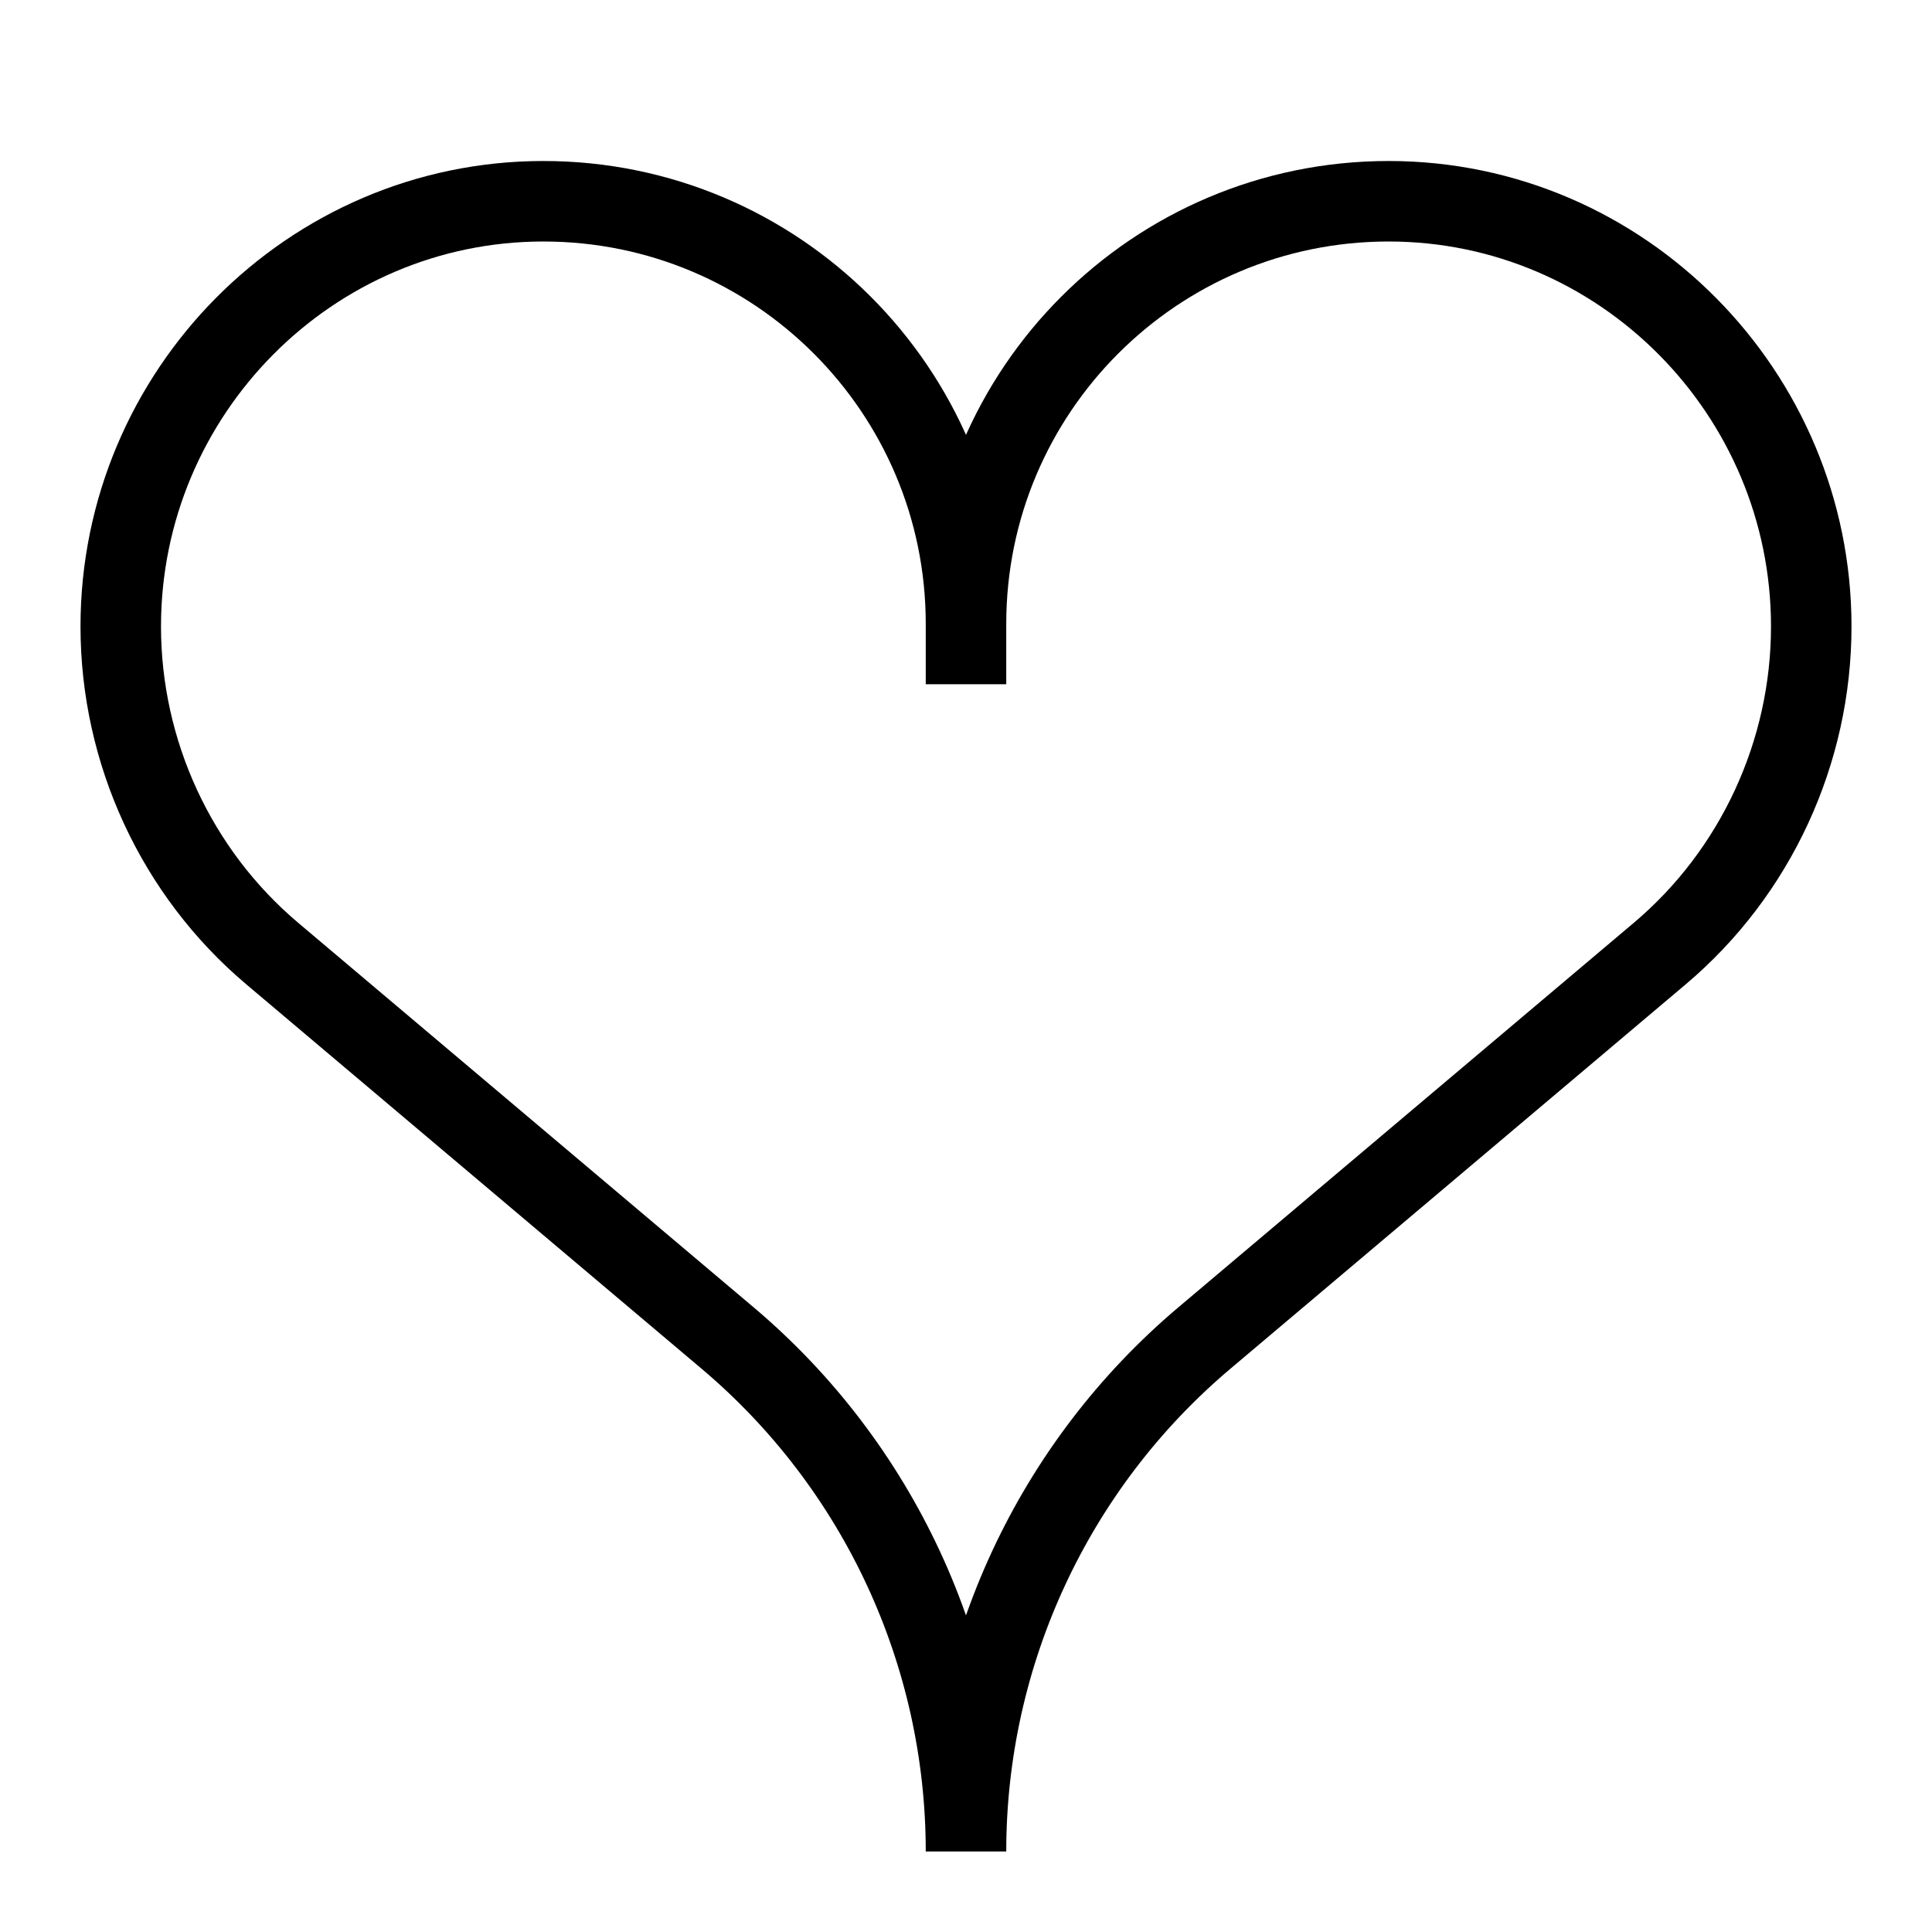
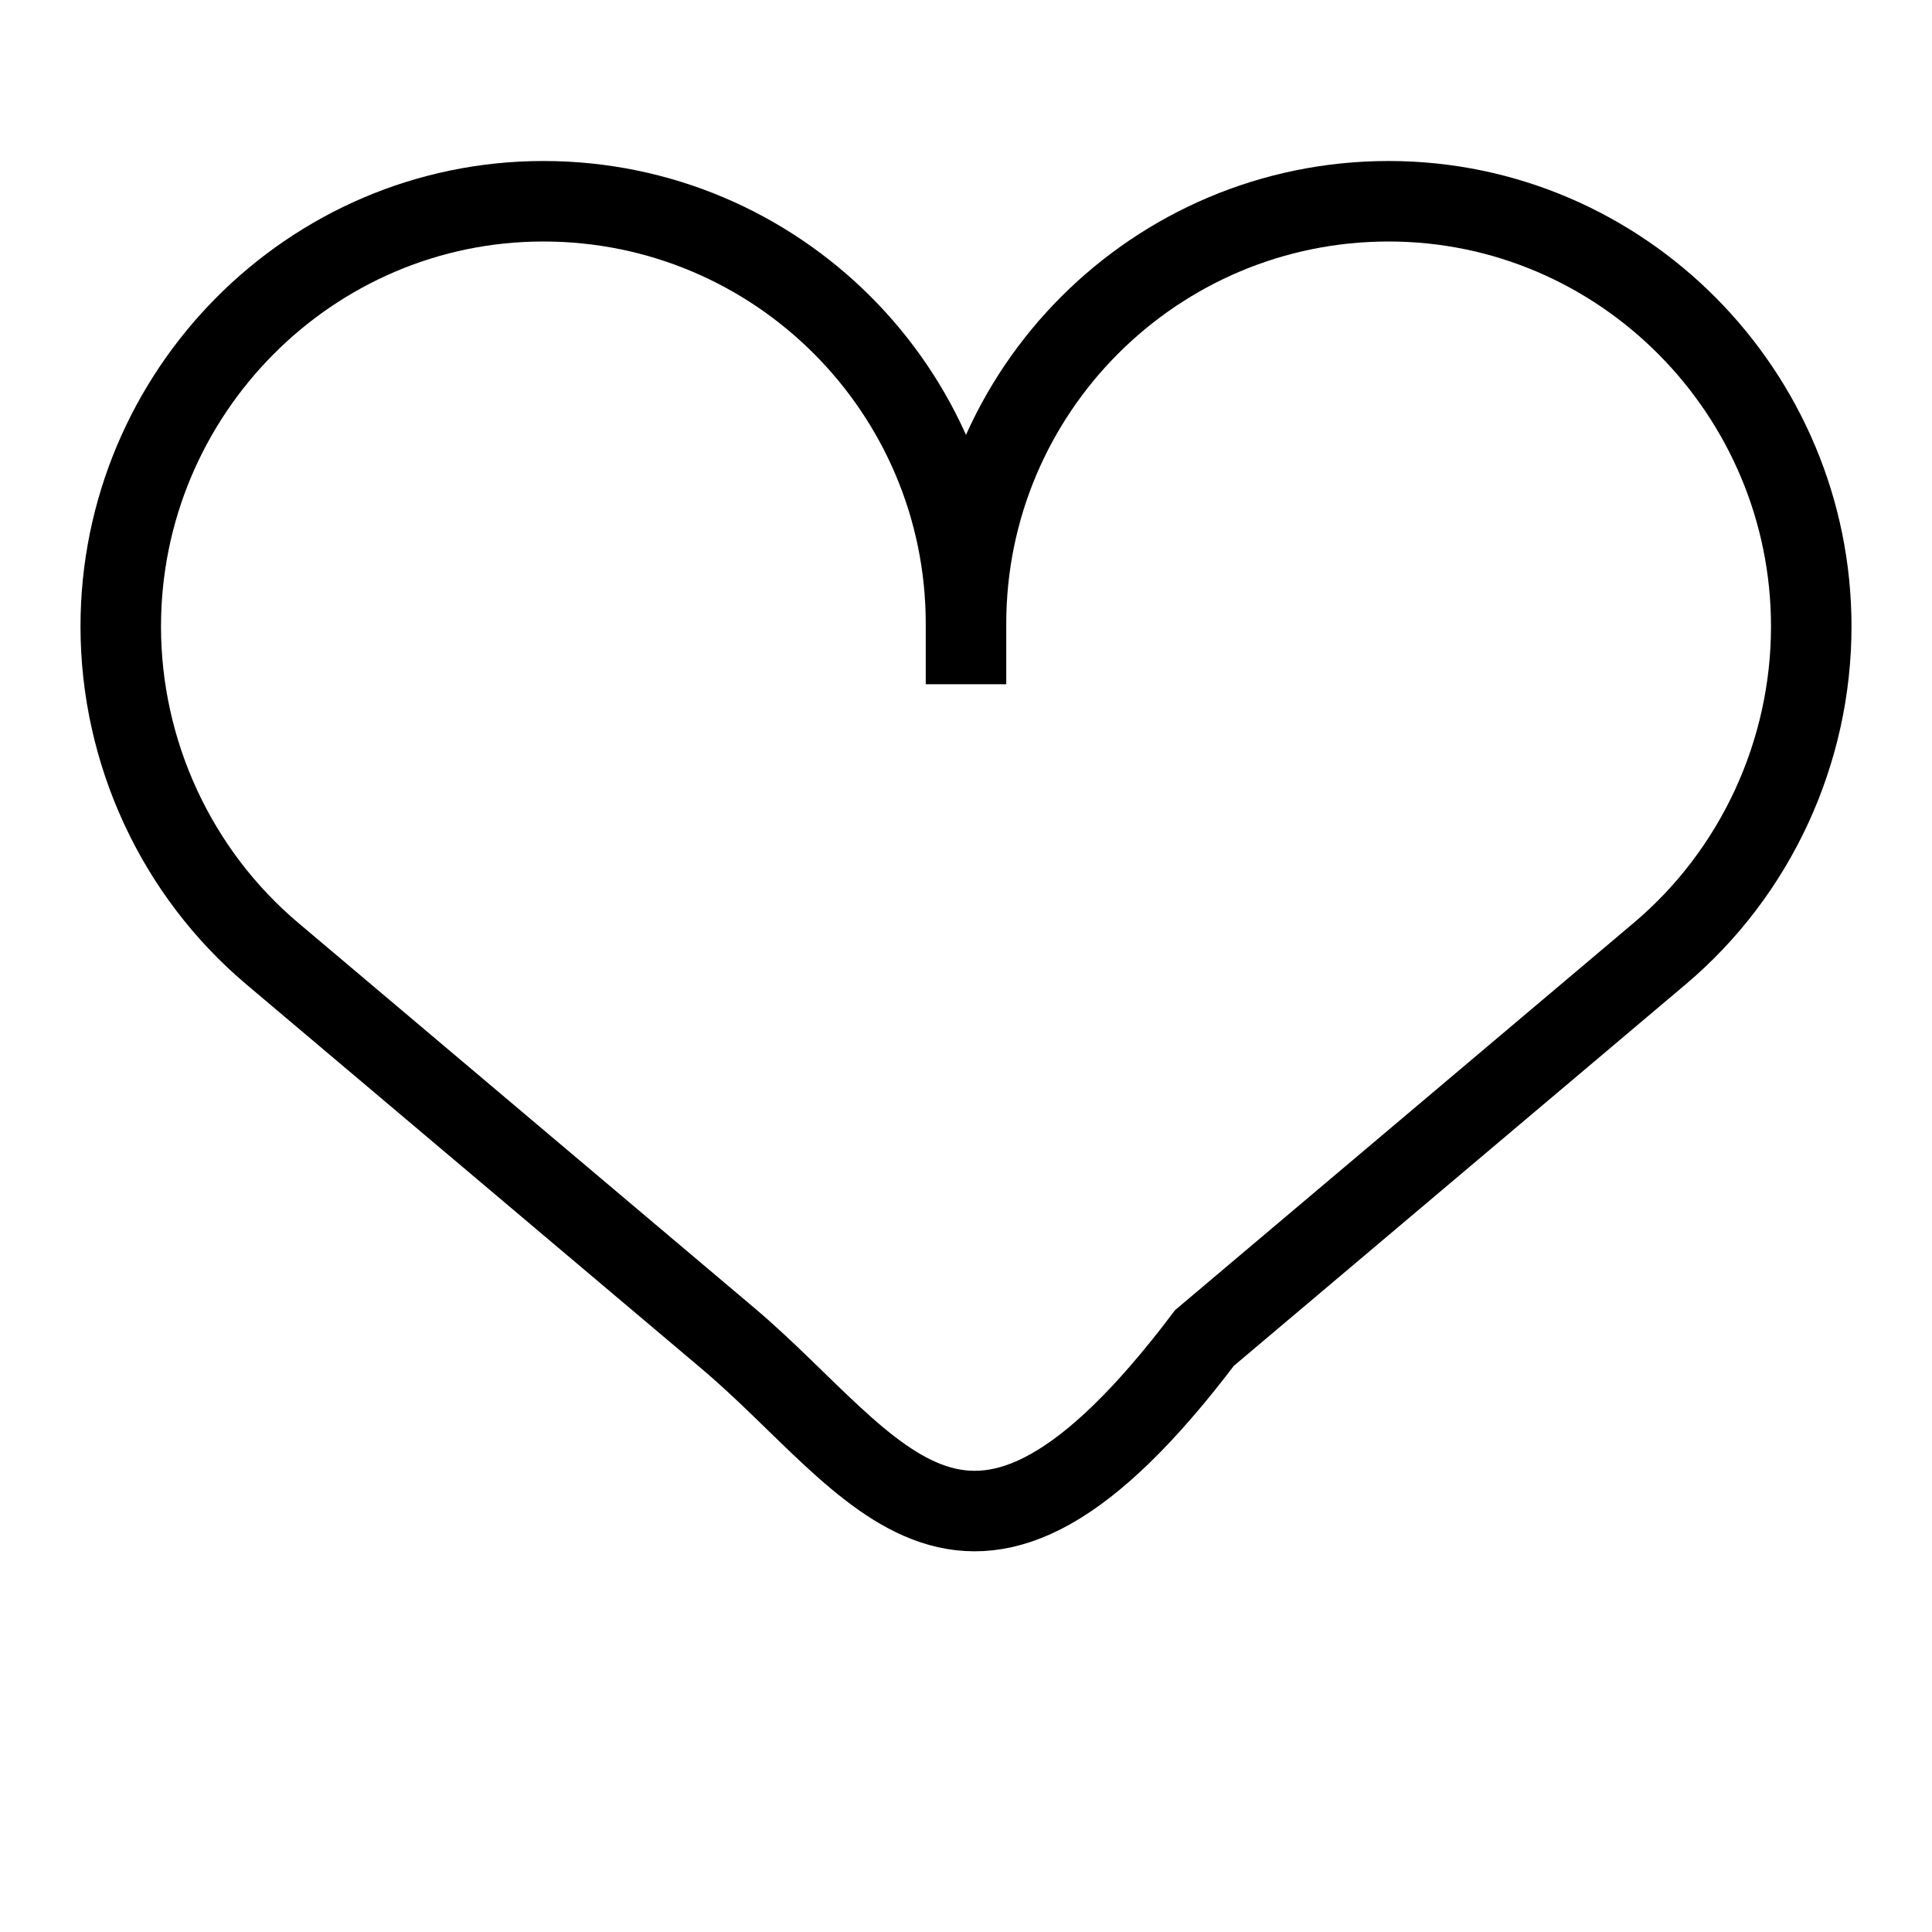
<svg xmlns="http://www.w3.org/2000/svg" fill="none" viewBox="0 0 24 24">
-   <path stroke="#000" d="M12 8.5V7.486M12 7.75C12 4.851 14.351 2.5 17.25 2.5C20.15 2.5 22.5 4.882 22.5 7.782C22.5 9.342 21.812 10.837 20.62 11.844L14.963 16.62C13.084 18.206 12 20.541 12 23C12 20.541 10.916 18.206 9.037 16.62L3.38 11.844C2.188 10.837 1.5 9.342 1.5 7.782C1.5 4.882 3.85 2.5 6.75 2.5C9.649 2.5 12 4.851 12 7.75Z" />
+   <path stroke="#000" d="M12 8.5V7.486M12 7.75C12 4.851 14.351 2.5 17.25 2.5C20.15 2.5 22.5 4.882 22.5 7.782C22.5 9.342 21.812 10.837 20.62 11.844L14.963 16.62C12 20.541 10.916 18.206 9.037 16.62L3.38 11.844C2.188 10.837 1.5 9.342 1.5 7.782C1.5 4.882 3.85 2.5 6.75 2.5C9.649 2.5 12 4.851 12 7.75Z" />
</svg>